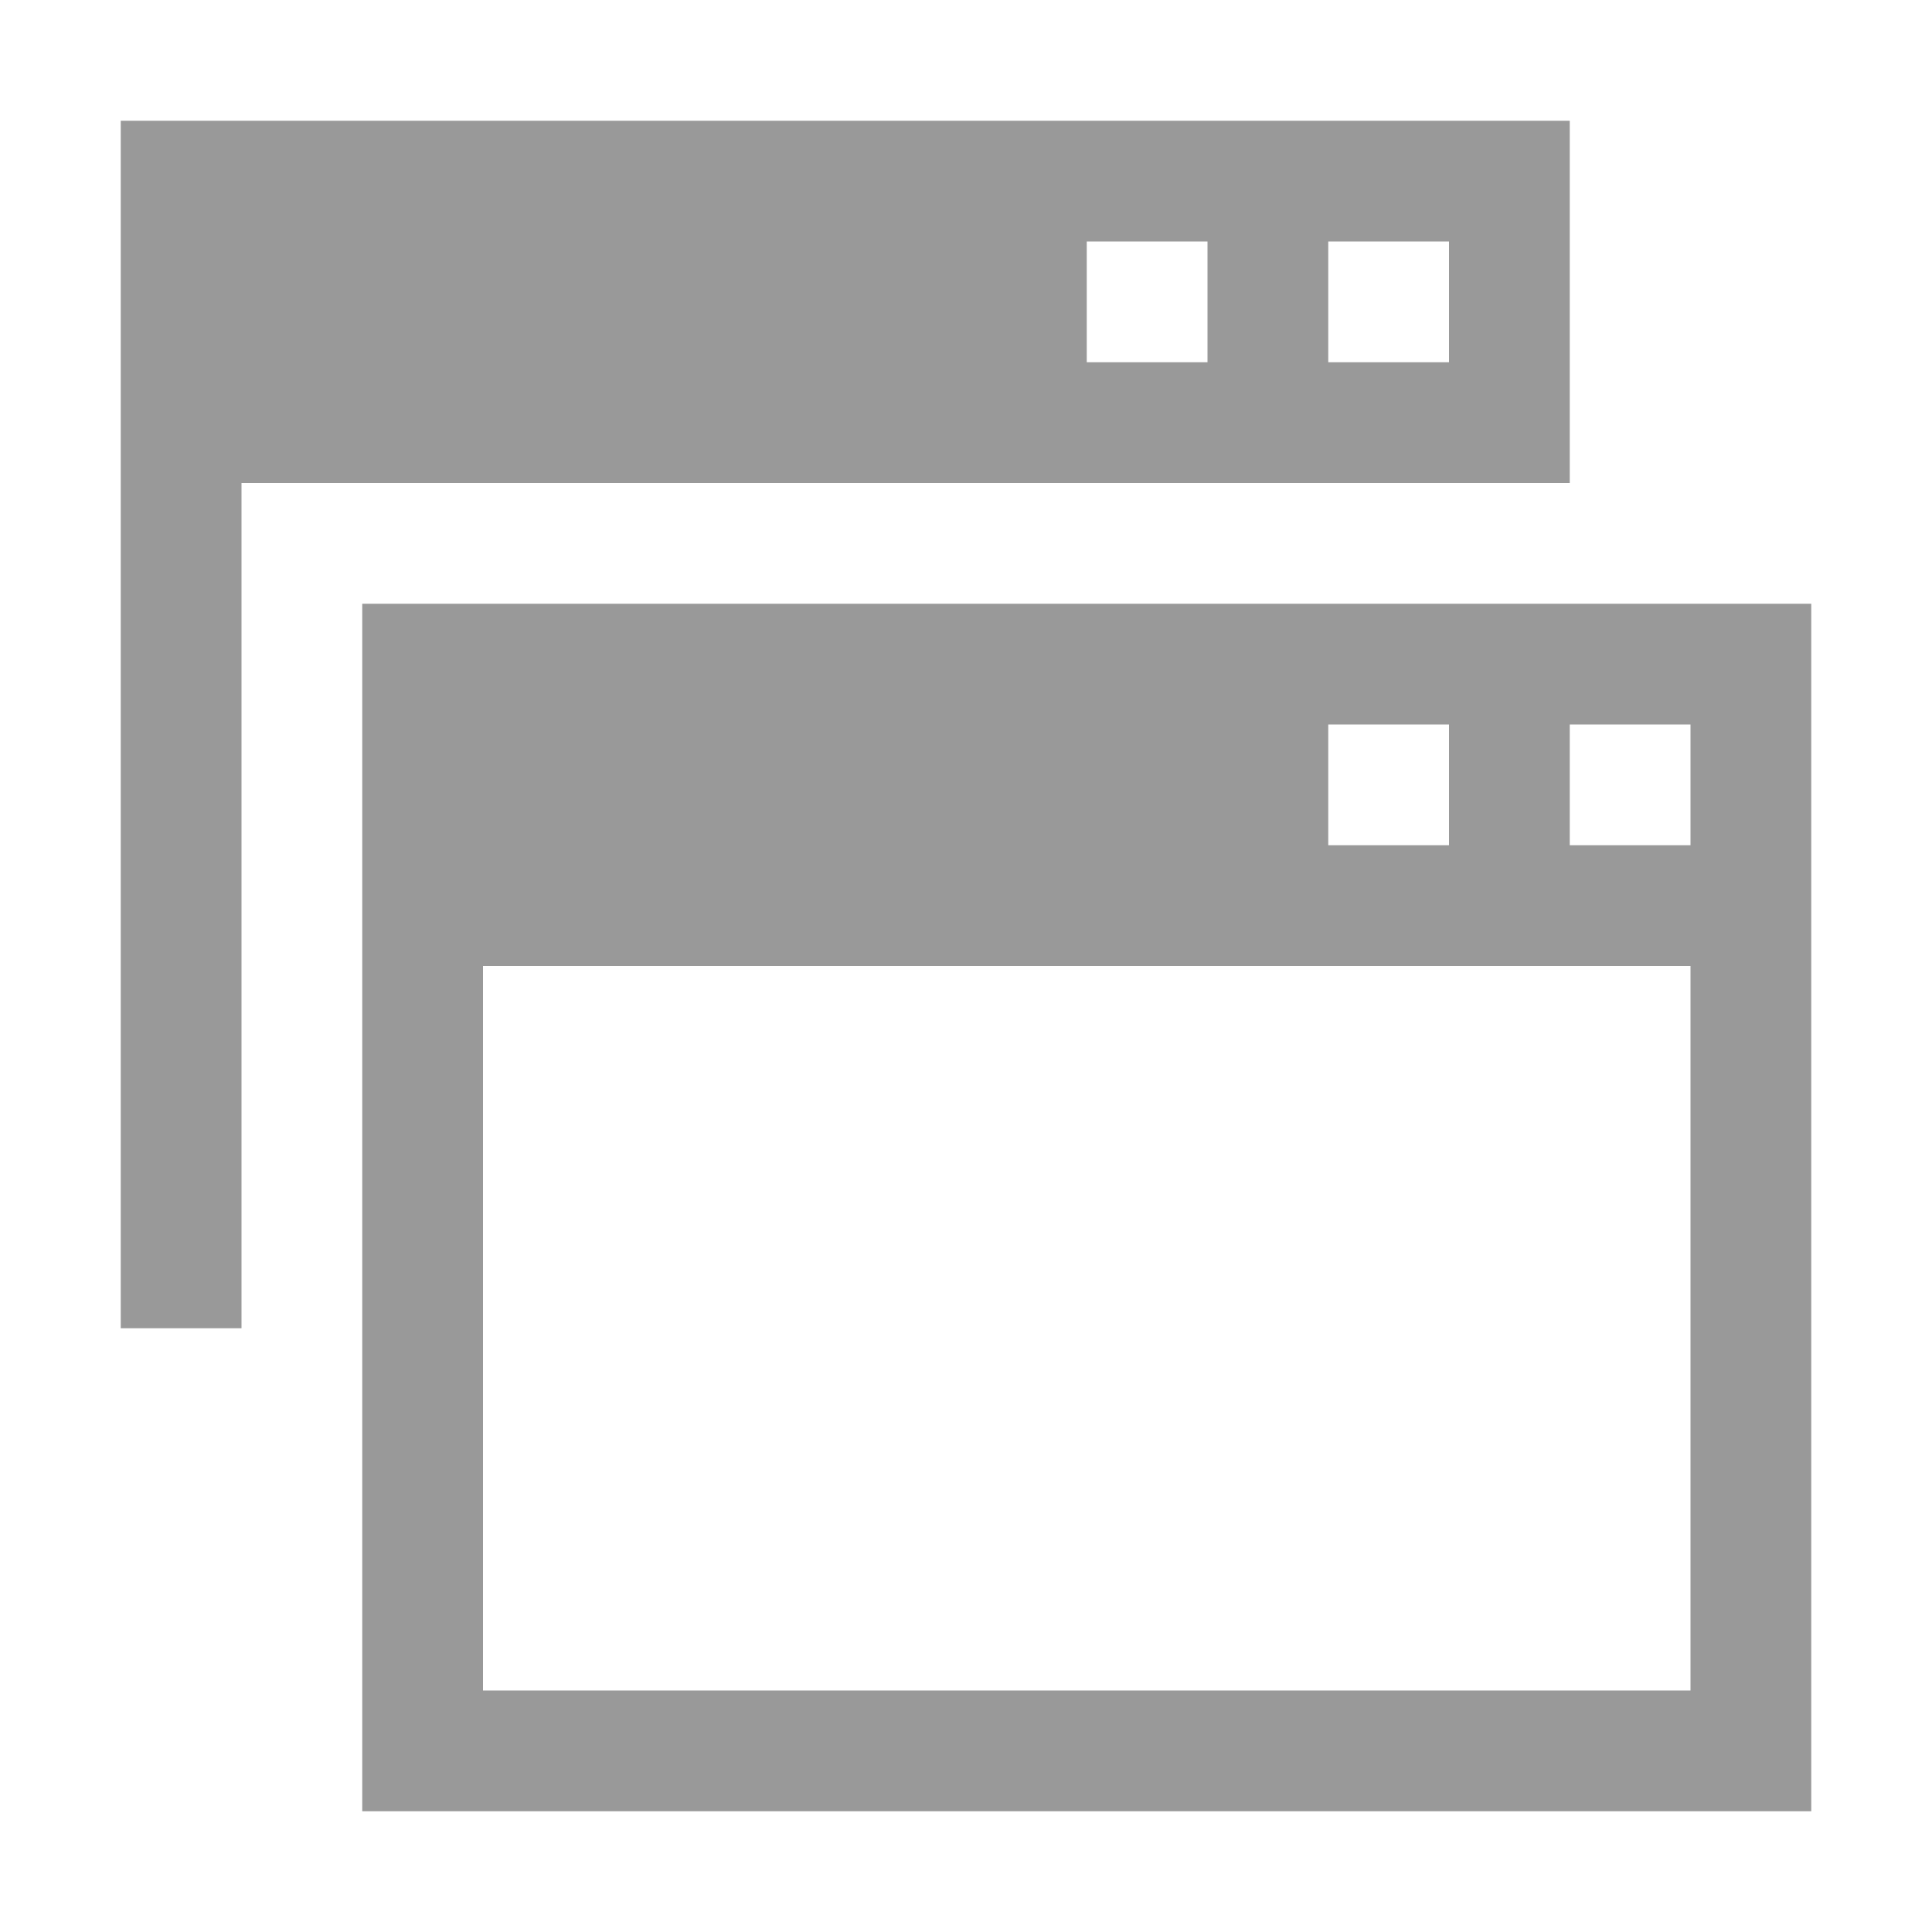
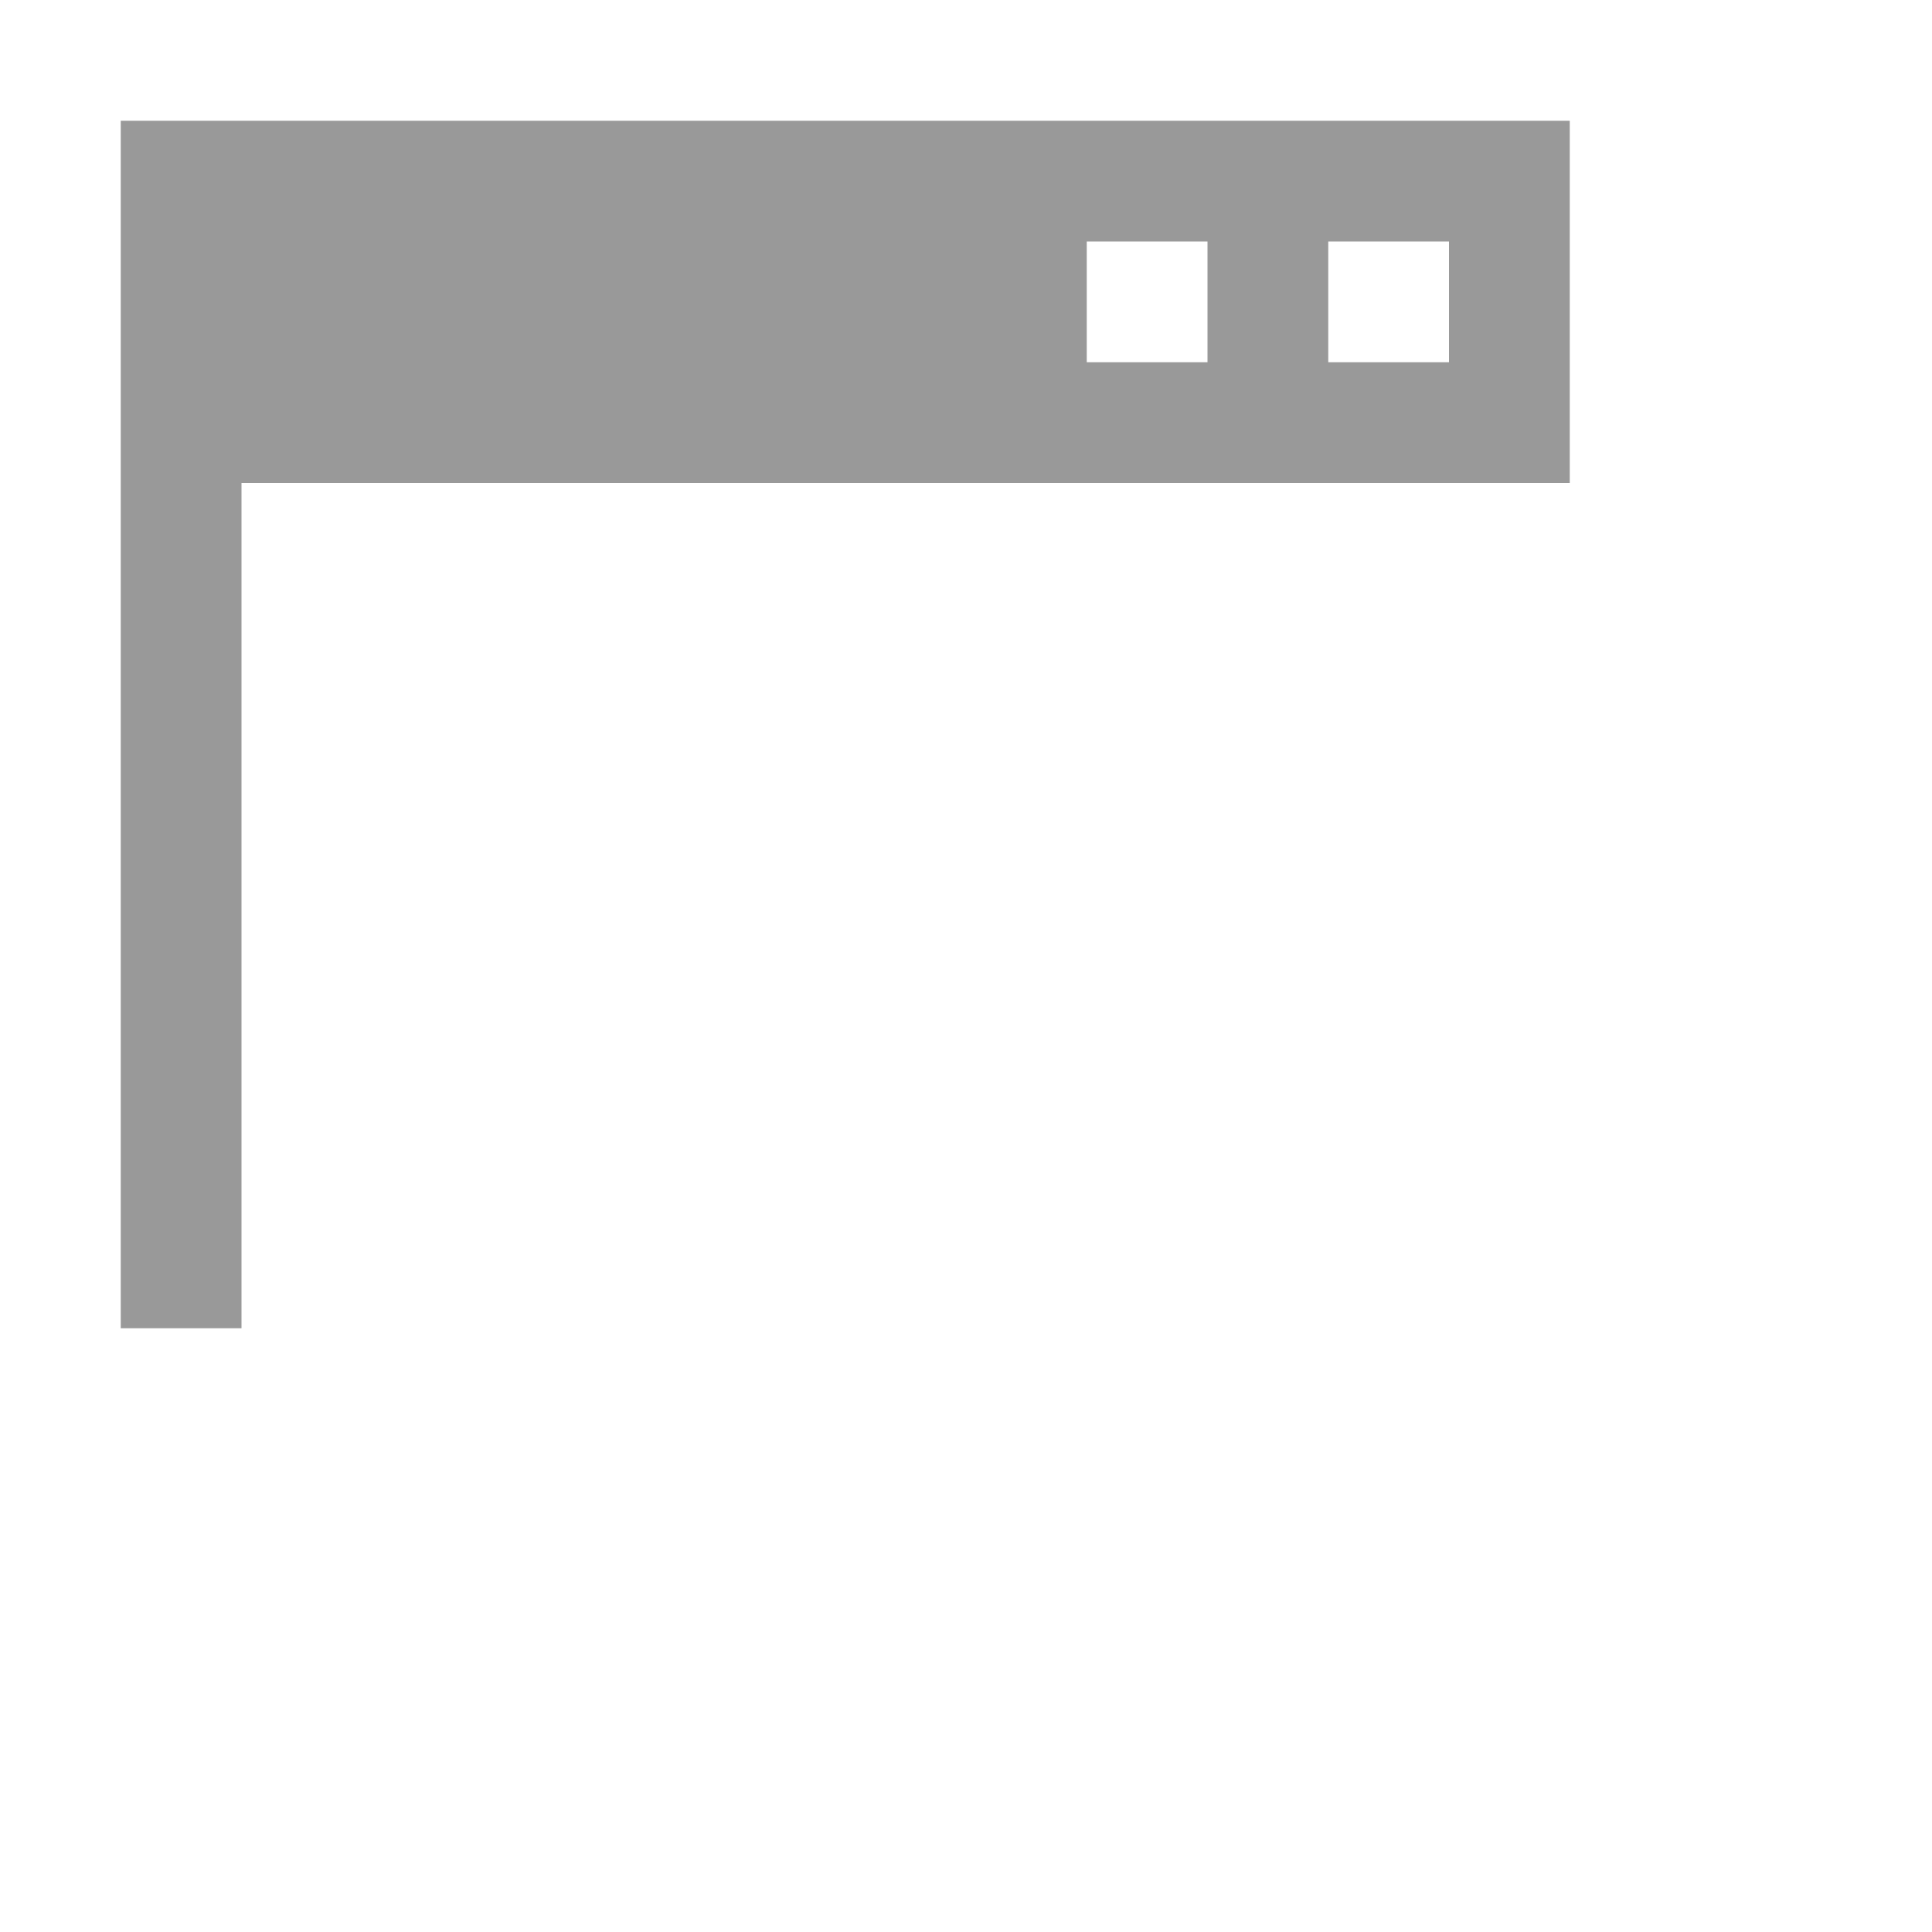
<svg xmlns="http://www.w3.org/2000/svg" viewBox="0 0 32 32">
-   <path fill="#999" d="m6 10v20h24v-20zm16 2h2v2h-2zm4 0h2v2h-2zm-18 4h20v12h-20z" />
  <path fill="#999" d="m2 2v20h2v-14h22v-6zm16 2h2v2h-2zm4 0h2v2h-2z" />
</svg>